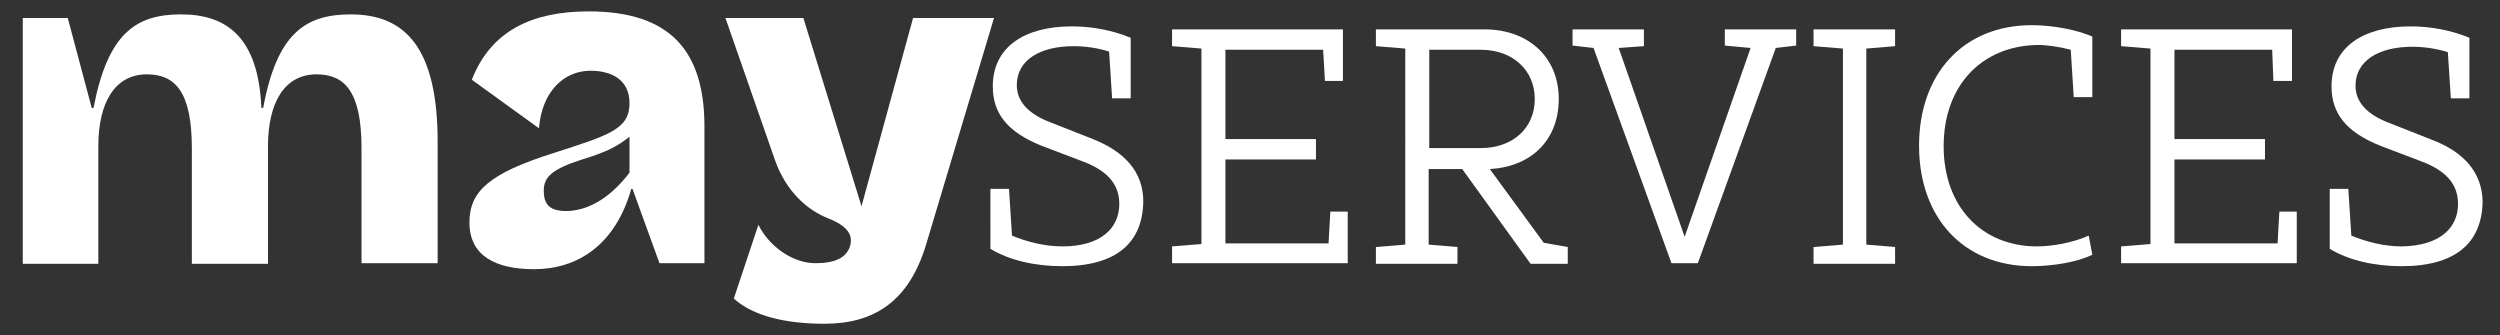
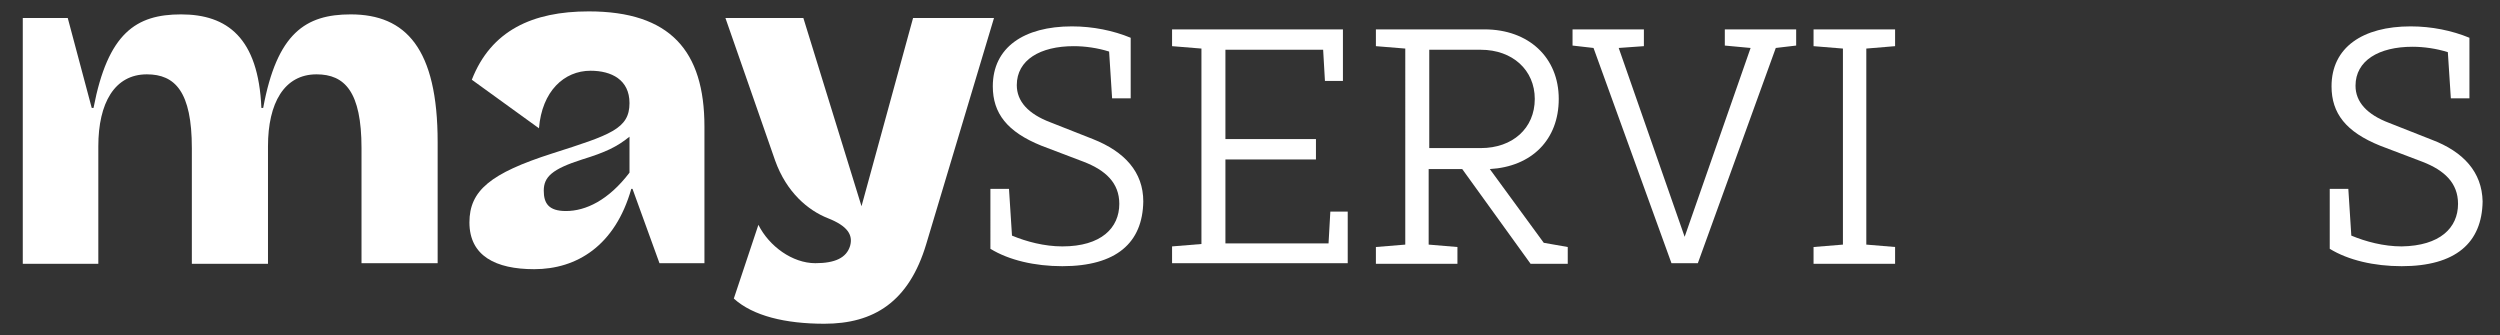
<svg xmlns="http://www.w3.org/2000/svg" version="1.1" id="Calque_1" x="0px" y="0px" viewBox="0 0 417 55.9" style="enable-background:new 0 0 417 55.9;" xml:space="preserve">
  <rect x="0" y="0" width="417" height="55.9" fill="#333333" stroke="none" />
  <style type="text/css">
	.st0{enable-background:new    ;}
	.st1{fill:#FFFFFF;}
</style>
  <g class="st0">
    <path class="st1" d="M11.3,3l4,15h0.3C18,5.5,22.7,2.4,30.2,2.4c7.7,0,12.9,3.9,13.4,15.6h0.3C46.2,5.5,51,2.4,58.5,2.4   C67.7,2.4,73,8.1,73,23.7v20.2H60.3V24.7c0-9.4-2.8-12.3-7.5-12.3c-5.4,0-8.1,4.8-8.1,12v19.6H32V24.7c0-9.4-2.8-12.3-7.5-12.3   c-5.4,0-8.1,4.8-8.1,12v19.6H3.8V3H11.3z" />
    <path class="st1" d="M105,17.2c0-3.9-3-5.4-6.5-5.4c-4.4,0-8.1,3.4-8.6,9.6l-11.2-8.1C81.9,5.1,88.8,1.9,98.2,1.9   c13.6,0,19.3,6.6,19.3,19.2v22.8H110l-4.5-12.4h-0.2c-2.7,9.5-9.1,13.4-16.2,13.4c-6.4,0-10.8-2.2-10.8-7.8   c0-5.3,3.5-8.2,13.8-11.5C101.8,22.5,105,21.5,105,17.2z M94.4,35.2c3.3,0,7.1-1.8,10.6-6.4v-6c-2.1,1.7-4,2.6-7.9,3.8   c-5,1.6-6.4,2.9-6.4,5.2C90.7,33.9,91.5,35.2,94.4,35.2z" />
    <path class="st1" d="M137.5,54c-6.5,0-11.9-1.3-15.1-4.2l4.1-12.3c1.8,3.6,5.7,6.4,9.5,6.4c3.3,0,5.2-0.9,5.8-2.9   c0.5-1.8-0.4-3.3-3.7-4.6c-3.3-1.3-6.9-4.3-8.8-9.6L121,3h13l9.7,31.4L152.3,3h13.5l-11.3,37.7C151.6,50.4,145.7,54,137.5,54z" />
  </g>
  <g class="st0">
    <path class="st1" d="M190.7,33.6c-0.1,6.9-4.5,10.8-13.5,10.8c-4.6,0-8.9-1-12-2.9V31.5h3.1l0.5,7.8c2.4,1,5.4,1.8,8.4,1.8   c6.5,0,9.5-3.1,9.5-7.1c0-3.5-2.3-5.6-5.9-7l-7.1-2.7c-5.7-2.3-8.1-5.4-8.1-9.9c0-6.5,5.2-10,13.2-10c3.5,0,6.9,0.7,9.8,1.9v10.1   h-3.1L185,8.6c-1.9-0.6-4-0.9-5.9-0.9c-5.6,0-9.5,2.3-9.5,6.5c0,2.7,1.9,4.8,5.6,6.2l7.1,2.8C187.6,25.3,190.7,28.7,190.7,33.6z" />
    <path class="st1" d="M224.8,35.2v8.7h-29.3v-2.8l4.9-0.4V8.1l-4.9-0.4V4.9h28.5v8.6H221l-0.3-5.2h-16.3v14.9h15.1v3.4h-15.1v14   h17.2l0.3-5.3H224.8z" />
    <path class="st1" d="M261.5,41.2v2.8h-6.2l-11.4-15.8h-5.6v12.6l4.8,0.4v2.8h-13.6v-2.8l4.9-0.4V8.1l-4.9-0.4V4.9h18.1   c7.4,0,12.4,4.7,12.4,11.6c0,6.8-4.5,11.3-11.5,11.7l9,12.3L261.5,41.2z M238.4,24.7h8.6c5.3,0,9-3.3,9-8.2c0-4.8-3.7-8.2-9-8.2   h-8.6V24.7z" />
    <path class="st1" d="M299.6,7.6L296.2,8l-13,35.9h-4.4L265.8,8l-3.5-0.4V4.9h11.9v2.8L270,8l11,31.5L292,8l-4.3-0.4V4.9h11.9V7.6z" />
    <path class="st1" d="M311.3,8.1v32.7l4.8,0.4v2.8h-13.6v-2.8l4.9-0.4V8.1l-4.9-0.4V4.9h13.6v2.8L311.3,8.1z" />
-     <path class="st1" d="M324.2,24.4c0,10,6.3,16.7,15.6,16.7c2.7,0,6.2-0.7,8.6-1.8l0.6,3.2c-2.5,1.2-6.5,1.9-10.1,1.9   c-11.3,0-18.8-8-18.8-20.1c0-12,7.4-20.1,18.8-20.1c3.6,0,7.6,0.8,10.1,1.9v10.1h-3.1l-0.5-7.9c-1.9-0.5-3.9-0.8-5.6-0.8   C330.4,7.7,324.2,14.4,324.2,24.4z" />
-     <path class="st1" d="M383.1,35.2v8.7h-29.3v-2.8l4.9-0.4V8.1l-4.9-0.4V4.9h28.5v8.6h-3.1L379,8.3h-16.3v14.9h15.1v3.4h-15.1v14   h17.2l0.3-5.3H383.1z" />
    <path class="st1" d="M414.1,33.6c-0.1,6.9-4.5,10.8-13.5,10.8c-4.6,0-8.9-1-12-2.9V31.5h3.1l0.5,7.8c2.4,1,5.4,1.8,8.4,1.8   C407,41,410,38,410,34c0-3.5-2.3-5.6-5.9-7l-7.1-2.7c-5.7-2.3-8.1-5.4-8.1-9.9c0-6.5,5.2-10,13.2-10c3.5,0,6.9,0.7,9.8,1.9v10.1   h-3.1l-0.5-7.7c-1.9-0.6-4-0.9-5.9-0.9c-5.6,0-9.5,2.3-9.5,6.5c0,2.7,1.9,4.8,5.6,6.2l7.1,2.8C410.9,25.3,414,28.7,414.1,33.6z" />
  </g>
</svg>